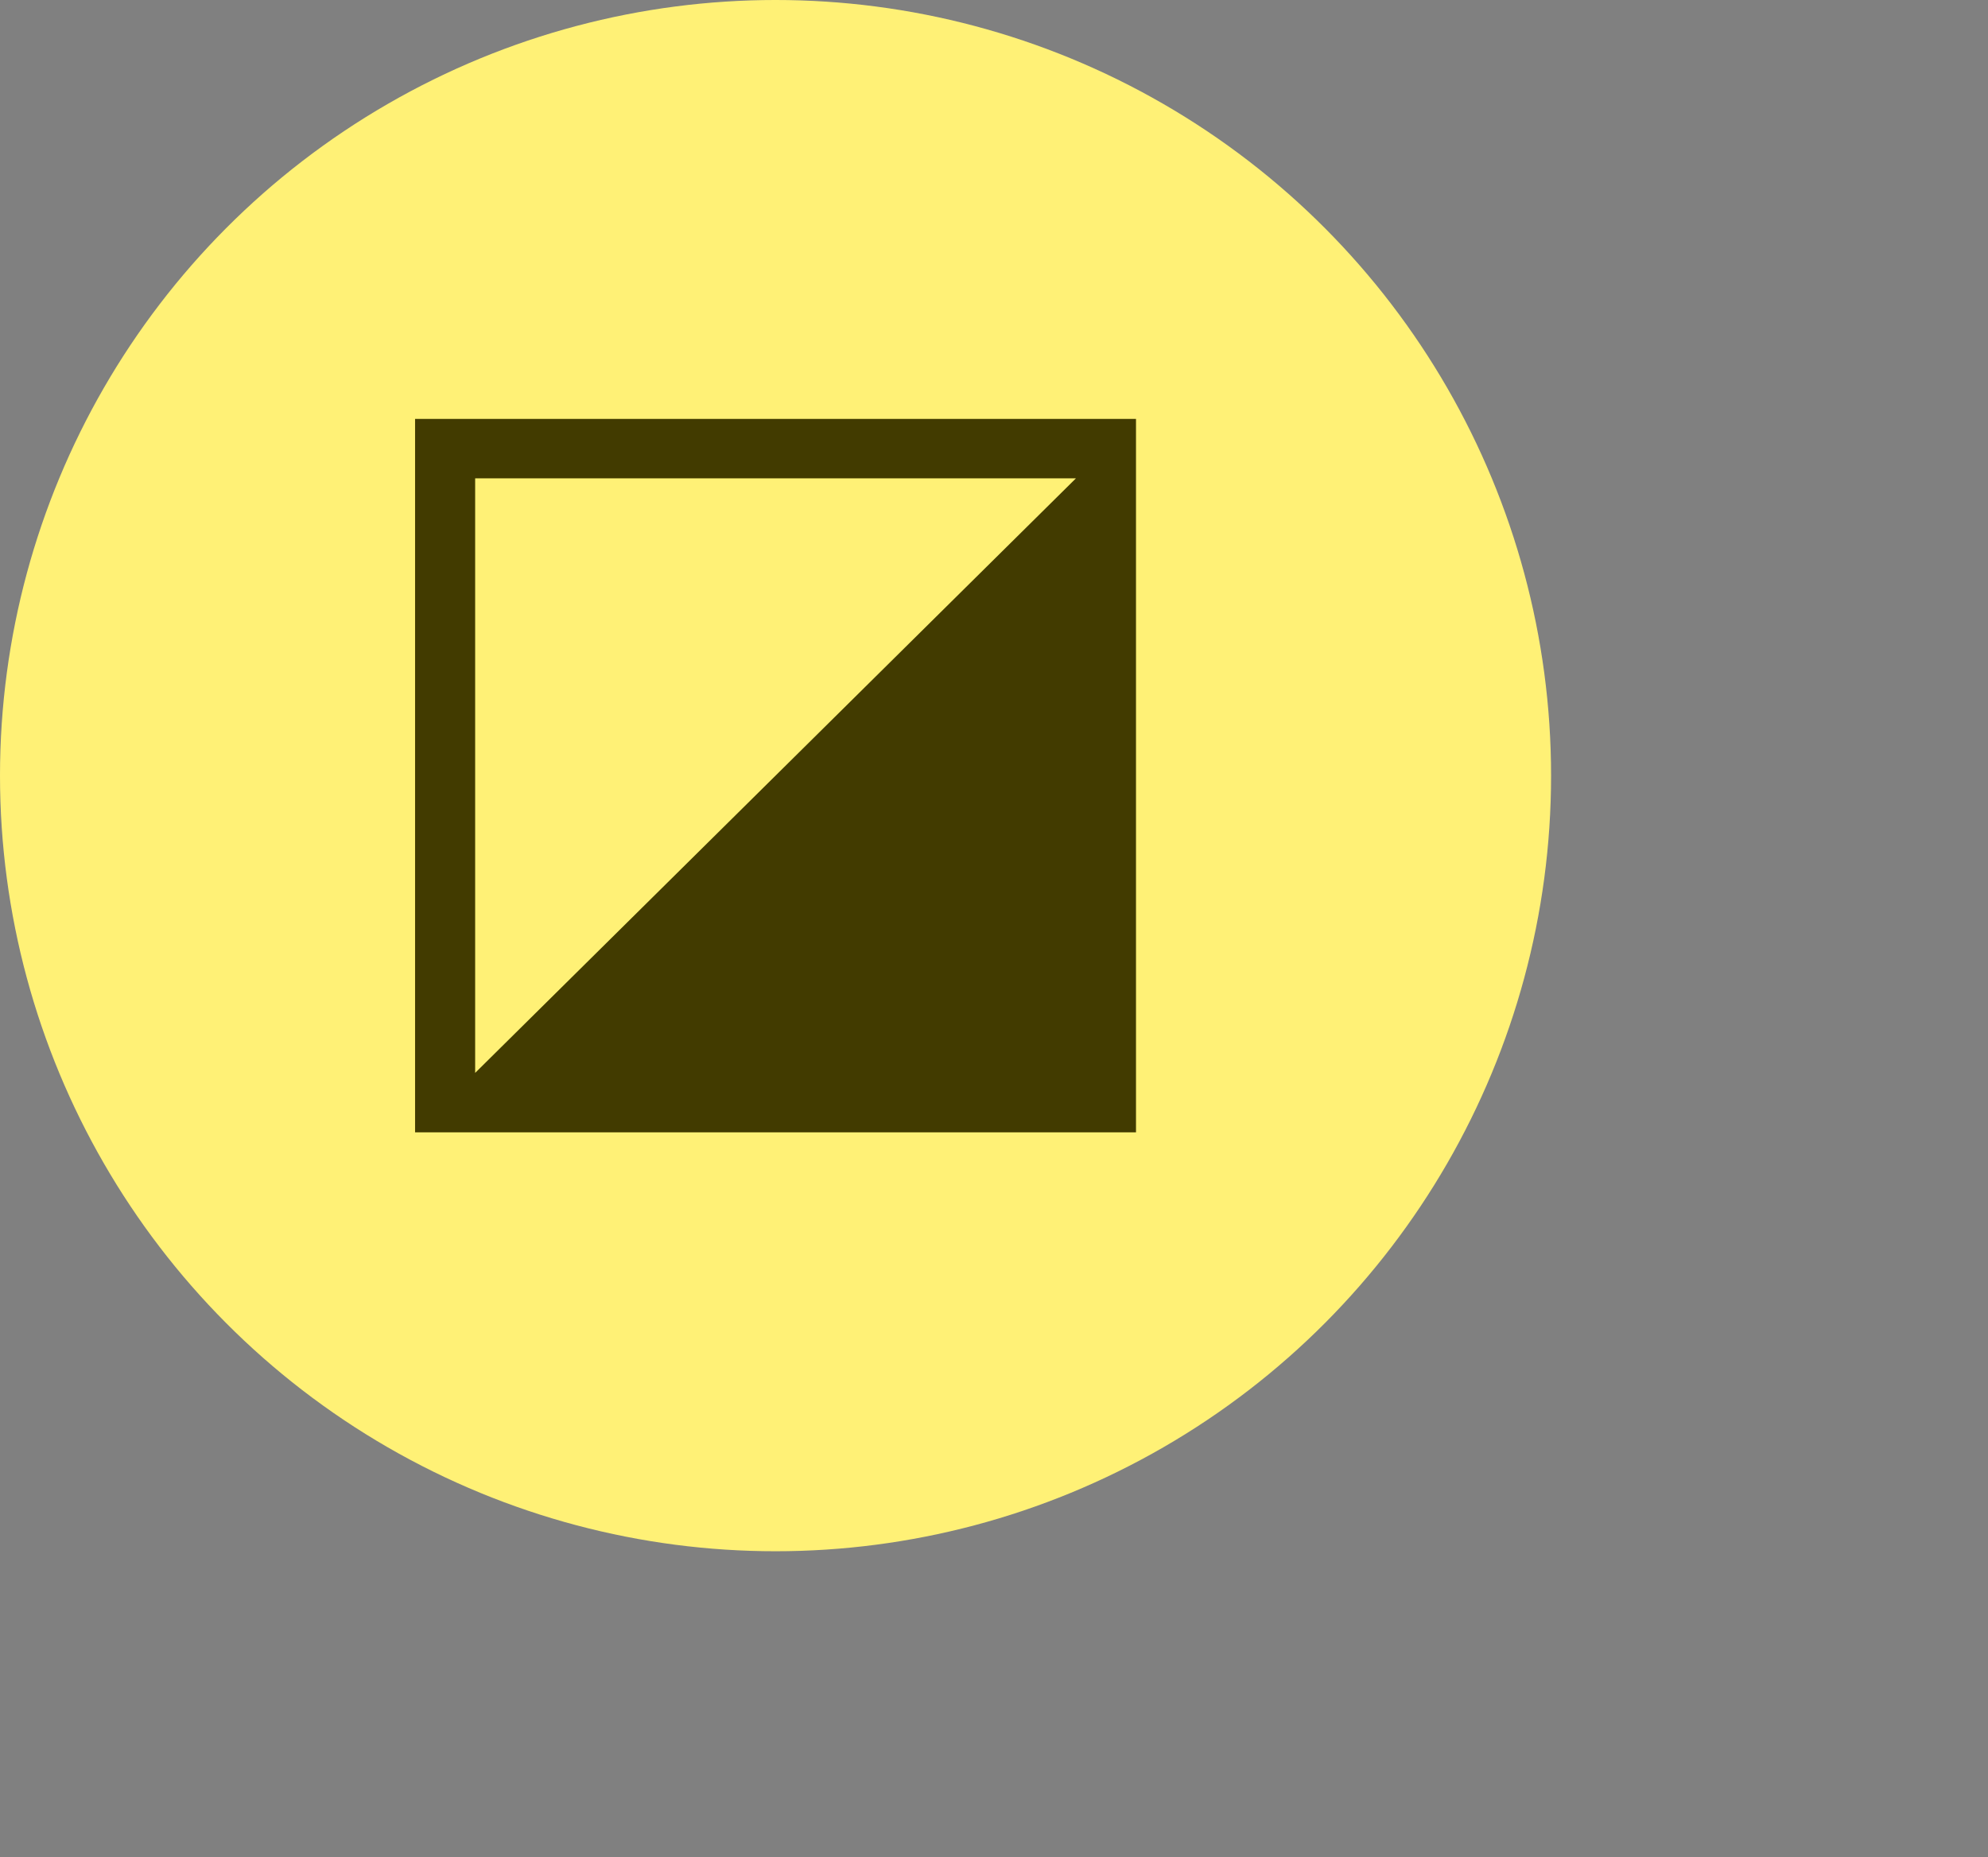
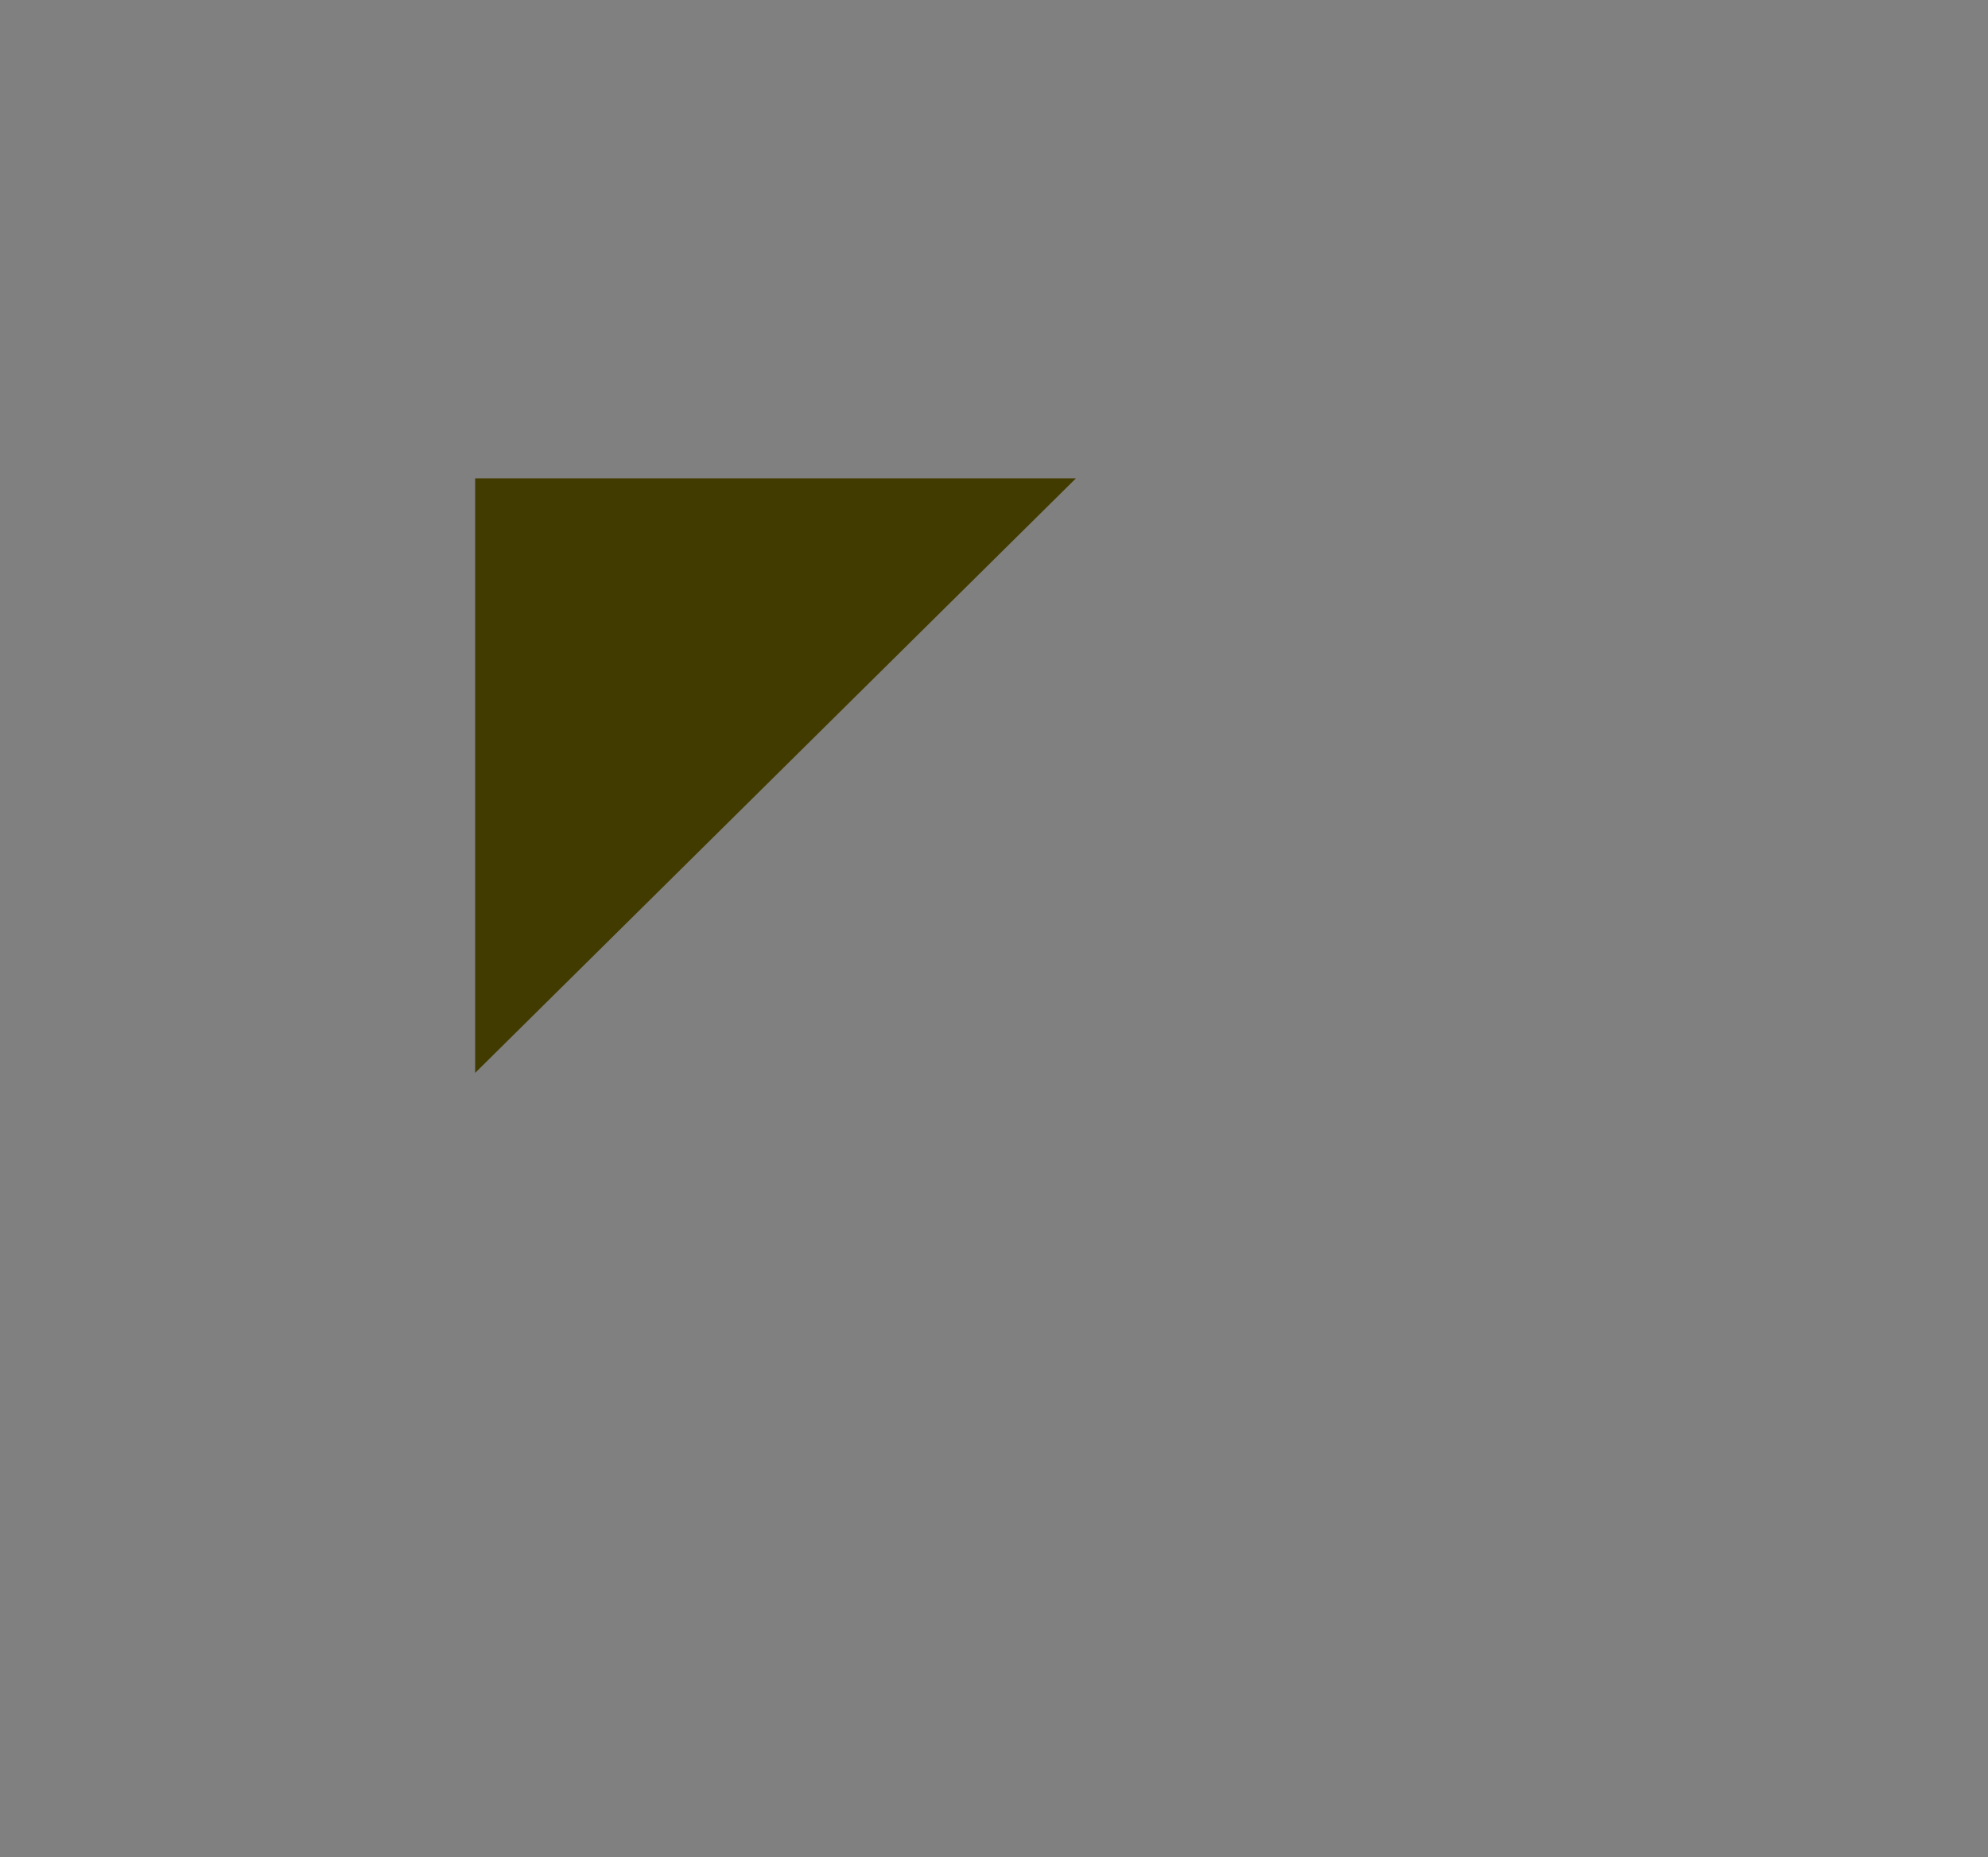
<svg xmlns="http://www.w3.org/2000/svg" width="91" height="85" viewBox="0 0 91 85" fill="none">
  <rect x="0" y="0" width="91" height="85" fill="#808080" stroke="none" />
-   <circle cx="35.5" cy="35.5" r="35.5" fill="#FFF176" />
-   <path d="M19 19.173V51.827H52V19.173H19ZM21.75 49.106V21.894H49.25L21.75 49.106Z" fill="#423B00" />
+   <path d="M19 19.173H52V19.173H19ZM21.75 49.106V21.894H49.25L21.75 49.106Z" fill="#423B00" />
</svg>